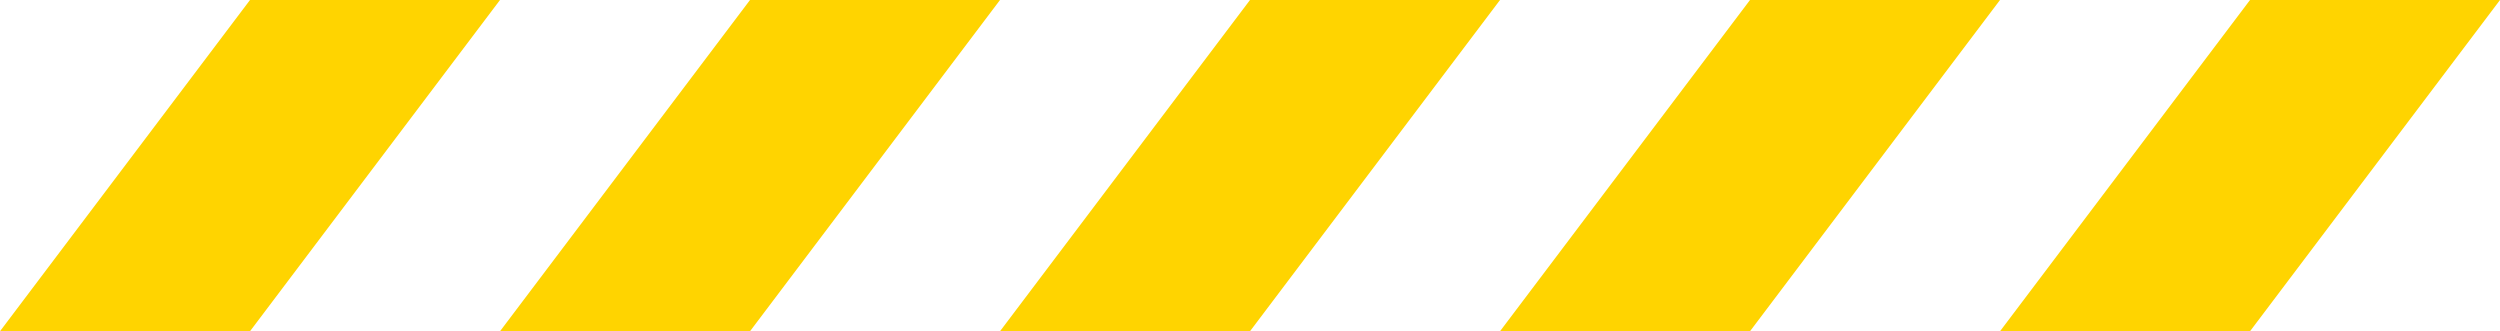
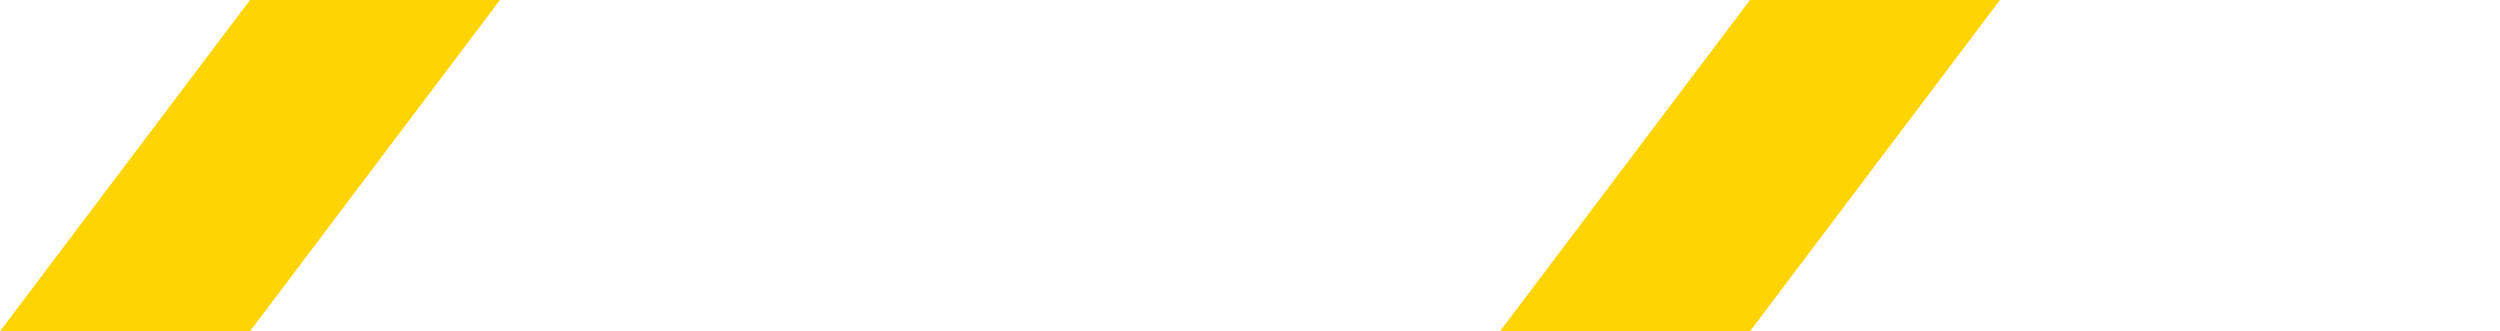
<svg xmlns="http://www.w3.org/2000/svg" width="107.333" height="14.222" viewBox="0 0 107.333 14.222">
  <g id="sperator" transform="translate(129.026 -1087.861)">
    <path id="Tracé_3731" data-name="Tracé 3731" d="M-118.293,1102.083h-10.733l10.733-14.222h10.733Z" fill="#ffd400" />
-     <path id="Tracé_3732" data-name="Tracé 3732" d="M-38.293,1102.083H-49.026l10.733-14.222h10.733Z" transform="translate(-58.533)" fill="#ffd400" />
-     <path id="Tracé_3733" data-name="Tracé 3733" d="M41.707,1102.083H30.974l10.733-14.222H52.441Z" transform="translate(-117.067)" fill="#ffd400" />
    <path id="Tracé_3734" data-name="Tracé 3734" d="M121.707,1102.083H110.974l10.733-14.222h10.733Z" transform="translate(-175.6)" fill="#ffd400" />
-     <path id="Tracé_3735" data-name="Tracé 3735" d="M201.707,1102.083H190.974l10.733-14.222h10.733Z" transform="translate(-234.133)" fill="#ffd400" />
  </g>
</svg>